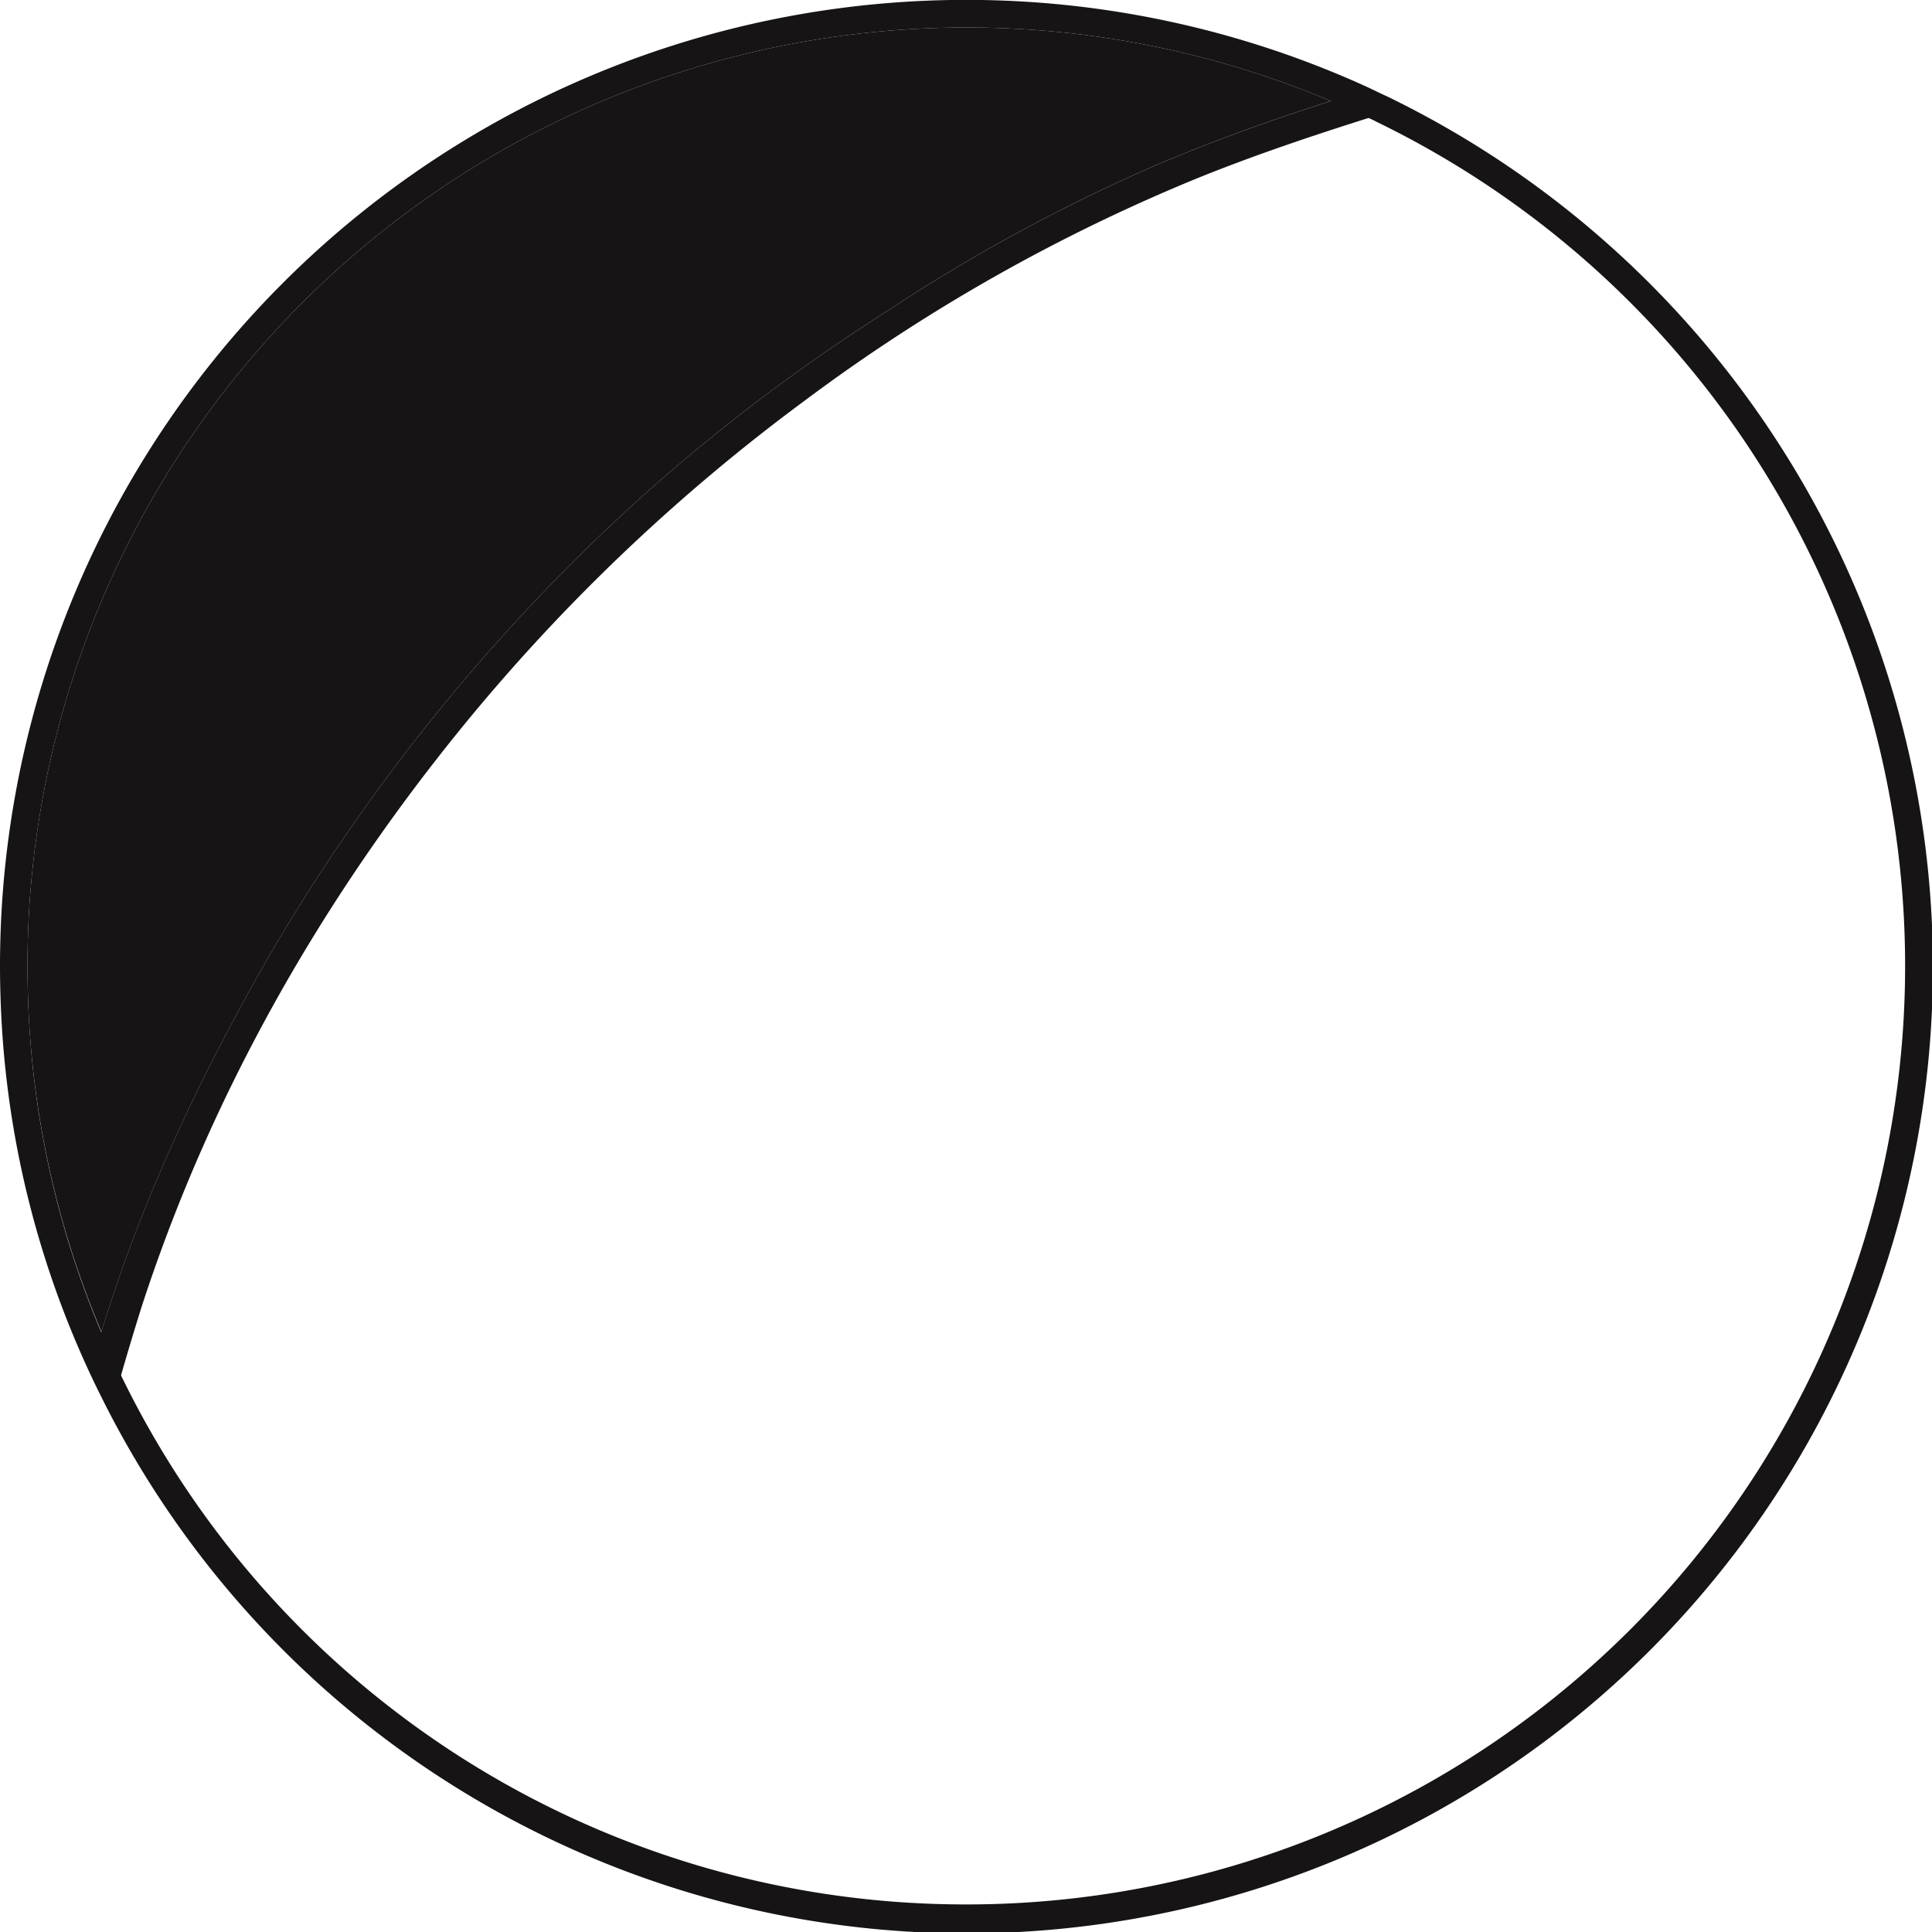
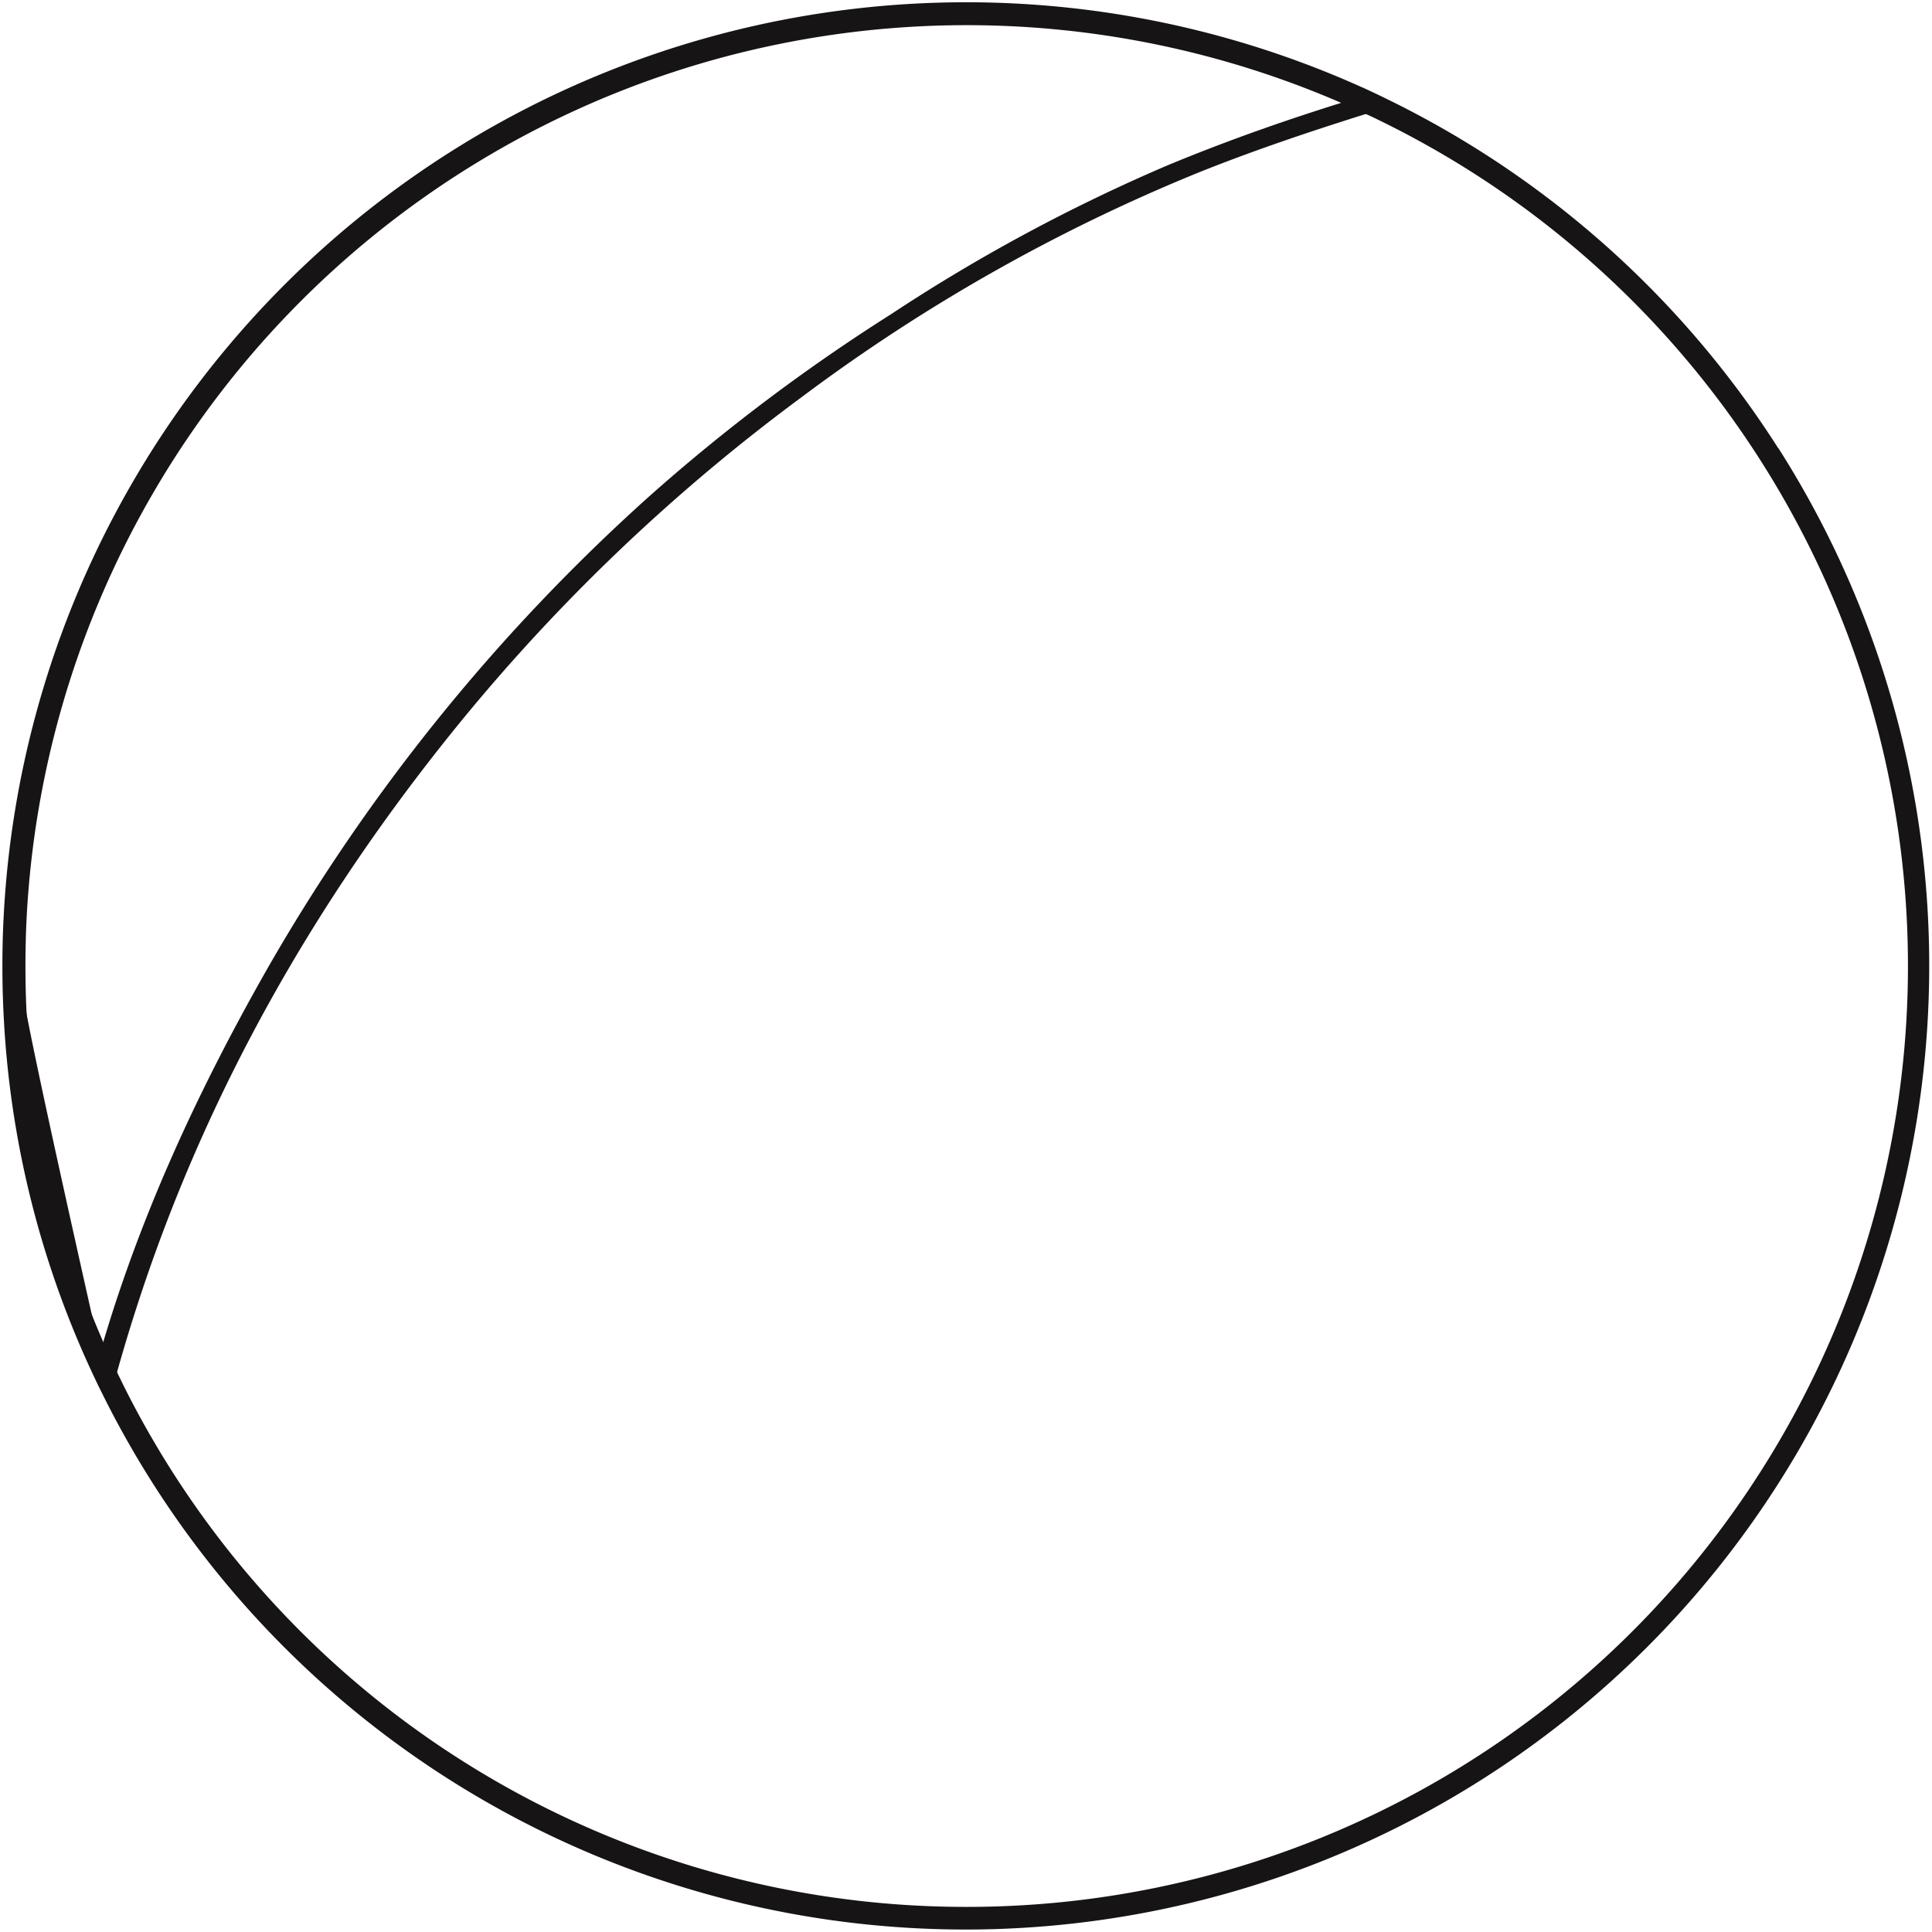
<svg xmlns="http://www.w3.org/2000/svg" viewBox="0 0 290.08 290.08">
  <defs>
    <style>.cls-1{fill:#161414;}</style>
  </defs>
  <g id="Layer_2" data-name="Layer 2">
    <g id="Layer_1-2" data-name="Layer 1">
-       <path class="cls-1" d="M266.44,67.65a144.39,144.39,0,0,0-58.55-52.16c-1.14-.56-2.34-1.11-3.63-1.71l-.2-.08h0A144,144,0,0,0,1.27,137.63c-.12,2.44-.19,4.94-.19,7.41s.07,5,.19,7.4a142.68,142.68,0,0,0,12.62,52c.65,1.46,1.37,3,2.11,4.47A144,144,0,1,0,266.44,67.65ZM145,287a142,142,0,0,1-127.27-79s0,0,0,0c-.16-.32-.33-.65-.48-1s-.33-.66-.48-1c-.4-.83-.77-1.65-1.13-2.44,0,0,0,0,0,0-.16-.34-.31-.68-.46-1s-.31-.69-.46-1A140.57,140.57,0,0,1,3.23,152.35C3.11,149.94,3,147.48,3,145s.07-4.91.19-7.3A142,142,0,0,1,201.4,14.68l1,.44,1,.45h0l.15.07,1.52.7,1,.47.94.44h0A142,142,0,0,1,287,145,141.88,141.88,0,0,1,145,287Z" />
+       <path class="cls-1" d="M266.44,67.65a144.39,144.39,0,0,0-58.55-52.16c-1.14-.56-2.34-1.11-3.63-1.71l-.2-.08h0A144,144,0,0,0,1.27,137.63c-.12,2.44-.19,4.94-.19,7.41s.07,5,.19,7.4a142.68,142.68,0,0,0,12.62,52c.65,1.46,1.37,3,2.11,4.47A144,144,0,1,0,266.44,67.65ZM145,287a142,142,0,0,1-127.27-79s0,0,0,0c-.16-.32-.33-.65-.48-1s-.33-.66-.48-1c-.4-.83-.77-1.65-1.13-2.44,0,0,0,0,0,0-.16-.34-.31-.68-.46-1s-.31-.69-.46-1C3.11,149.94,3,147.48,3,145s.07-4.91.19-7.3A142,142,0,0,1,201.4,14.68l1,.44,1,.45h0l.15.07,1.52.7,1,.47.94.44h0A142,142,0,0,1,287,145,141.88,141.88,0,0,1,145,287Z" />
      <path class="cls-1" d="M265.4,68.31A143,143,0,0,0,208,17l-.69-.34-.25-.12c-1-.5-2.05-1-3.2-1.5l-.15-.08-.27-.12-1-.45A142.75,142.75,0,0,0,2.51,137.7c-.13,2.4-.19,4.88-.19,7.34s.06,4.93.19,7.34a141.28,141.28,0,0,0,11.92,50.26l.45,1c0,.09.08.19.13.28.61,1.36,1.27,2.77,2,4.18a2.1,2.1,0,0,1,.13.26l.36.7A142.68,142.68,0,0,0,145,287.75,142.75,142.75,0,0,0,265.4,68.31ZM145,286.31A141.31,141.31,0,0,1,18.41,207.75l-.36-.75c-.17-.33-.33-.65-.48-1s-.32-.67-.47-1c-.27-.56-.53-1.12-.77-1.67l-.36-.81c-.15-.33-.3-.68-.46-1l-.45-1.05A140,140,0,0,1,4,152.31c-.12-2.39-.18-4.84-.18-7.27s.06-4.88.18-7.28A141.34,141.34,0,0,1,200.34,15l1,.43,1,.45.78.35.16.06.79.37,1,.45h0l1,.46c.23.11.46.21.68.33A141.26,141.26,0,0,1,145,286.31Zm120.36-218A143,143,0,0,0,208,17l-.69-.34-.25-.12c-1-.5-2.05-1-3.2-1.5l-.15-.08-.27-.12-1-.45A142.75,142.75,0,0,0,2.51,137.7c-.13,2.4-.19,4.88-.19,7.34s.06,4.93.19,7.34a141.28,141.28,0,0,0,11.92,50.26l.45,1c0,.09.08.19.13.28.61,1.36,1.27,2.77,2,4.18a2.1,2.1,0,0,1,.13.26l.36.7A142.68,142.68,0,0,0,145,287.75,142.75,142.75,0,0,0,265.4,68.31ZM145,286.31A141.31,141.31,0,0,1,18.41,207.75l-.36-.75c-.17-.33-.33-.65-.48-1s-.32-.67-.47-1c-.27-.56-.53-1.12-.77-1.67l-.36-.81c-.15-.33-.3-.68-.46-1l-.45-1.05A140,140,0,0,1,4,152.31c-.12-2.39-.18-4.84-.18-7.27s.06-4.88.18-7.28A141.34,141.34,0,0,1,200.34,15l1,.43,1,.45.78.35.16.06.79.37,1,.45h0l1,.46c.23.11.46.21.68.33A141.26,141.26,0,0,1,145,286.31Zm122-219A144.92,144.92,0,0,0,208.2,14.85c-1.16-.57-2.36-1.14-3.65-1.73l-.2-.08A144.71,144.71,0,0,0,.55,137.6c-.13,2.44-.19,5-.19,7.44s.06,5,.19,7.44a143.67,143.67,0,0,0,12.67,52.28c.67,1.47,1.38,3,2.14,4.5A144.63,144.63,0,0,0,145,289.71a144.7,144.7,0,0,0,122-222.45Zm-122,221A143.24,143.24,0,0,1,17.27,209.83l-.61-1.22c-.75-1.5-1.46-3-2.12-4.46l-.33-.74A141.7,141.7,0,0,1,2,152.41c-.13-2.43-.19-4.91-.19-7.37s.06-4.95.19-7.37A143.3,143.3,0,0,1,203.21,14.12c.19.07.37.16.55.24l.2.09c1.28.57,2.45,1.13,3.61,1.69l1.18.59A143.22,143.22,0,0,1,145,288.27ZM287.75,145A142.66,142.66,0,0,0,208,17l-.69-.34-.25-.12c-1-.5-2.05-1-3.2-1.5l-.15-.08-.27-.12-1-.45A142.75,142.75,0,0,0,2.51,137.7c-.13,2.4-.19,4.88-.19,7.34s.06,4.93.19,7.34a141.28,141.28,0,0,0,11.92,50.26l.45,1c0,.09.08.19.13.28.61,1.36,1.27,2.77,2,4.18a2.1,2.1,0,0,1,.13.26l.36.7A142.68,142.68,0,0,0,145,287.75,142.58,142.58,0,0,0,287.75,145ZM145,286.31A141.31,141.31,0,0,1,18.41,207.75l-.36-.75c-.17-.33-.33-.65-.48-1s-.32-.67-.47-1c-.27-.56-.53-1.12-.77-1.67l-.36-.81c-.15-.33-.3-.68-.46-1l-.45-1.05A140,140,0,0,1,4,152.31c-.12-2.39-.18-4.84-.18-7.27s.06-4.88.18-7.28A141.34,141.34,0,0,1,200.34,15l1,.43,1,.45.78.35.16.06.79.37,1,.45h0l1,.46c.23.11.46.21.68.33A141.26,141.26,0,0,1,145,286.31Z" />
      <path class="cls-1" d="M265.1,68.51A142.83,142.83,0,0,0,207.55,17.1l-.36-.17-.59-.28c-.9-.43-1.84-.88-2.85-1.34l-.15-.07c-.22-.09-.43-.2-.65-.28s-.67-.31-1-.45A142.4,142.4,0,0,0,2.86,137.72c-.12,2.4-.18,4.86-.18,7.32s.06,4.91.18,7.32a141.55,141.55,0,0,0,11.72,49.75c.16.35.3.69.46,1s.19.44.29.65c.57,1.24,1.17,2.52,1.8,3.8l.31.62c.06.11.11.23.18.35A142.38,142.38,0,1,0,265.1,68.51ZM145,286.67a141.68,141.68,0,0,1-127-78.77c-.06-.12-.12-.25-.17-.37-.17-.33-.34-.66-.48-1s-.33-.66-.48-1c-.33-.69-.65-1.38-1-2.05-.06-.14-.13-.28-.18-.42-.15-.33-.3-.67-.46-1L14.9,201a140.35,140.35,0,0,1-11.31-48.7c-.12-2.4-.19-4.85-.19-7.29s.07-4.9.19-7.3A141.7,141.7,0,0,1,200.88,14.84l1,.45,1,.43.39.18.16.08c.39.17.77.35,1.14.53l1,.45c.33.15.65.3.95.46l.34.16A141.63,141.63,0,0,1,145,286.67ZM265.1,68.51A142.83,142.83,0,0,0,207.55,17.1l-.36-.17-.59-.28c-.9-.43-1.84-.88-2.85-1.34l-.15-.07c-.22-.09-.43-.2-.65-.28s-.67-.31-1-.45A142.4,142.4,0,0,0,2.86,137.72c-.12,2.4-.18,4.86-.18,7.32s.06,4.91.18,7.32a141.55,141.55,0,0,0,11.72,49.75c.16.35.3.69.46,1s.19.44.29.65c.57,1.24,1.17,2.52,1.8,3.8l.31.62c.06.11.11.23.18.35A142.38,142.38,0,1,0,265.1,68.51ZM145,286.67a141.68,141.68,0,0,1-127-78.77c-.06-.12-.12-.25-.17-.37-.17-.33-.34-.66-.48-1s-.33-.66-.48-1c-.33-.69-.65-1.38-1-2.05-.06-.14-.13-.28-.18-.42-.15-.33-.3-.67-.46-1L14.9,201a140.35,140.35,0,0,1-11.31-48.7c-.12-2.4-.19-4.85-.19-7.29s.07-4.9.19-7.3A141.7,141.7,0,0,1,200.88,14.84l1,.45,1,.43.39.18.16.08c.39.17.77.35,1.14.53l1,.45c.33.15.65.3.95.46l.34.16A141.63,141.63,0,0,1,145,286.67ZM266.75,67.45A144.63,144.63,0,0,0,208,15.17c-1.15-.57-2.35-1.13-3.64-1.71l-.2-.09A144.36,144.36,0,0,0,.9,137.61C.78,140.06.72,142.56.72,145s.06,5,.18,7.42a143.38,143.38,0,0,0,12.65,52.15c.66,1.46,1.38,3,2.14,4.49A144.34,144.34,0,1,0,266.75,67.45ZM145,288.63A143.62,143.62,0,0,1,17.12,210.34c-.27-.52-.53-1.05-.79-1.57-.75-1.5-1.46-3-2.12-4.47-.05-.12-.1-.23-.16-.35A142.19,142.19,0,0,1,1.63,152.42c-.12-2.42-.18-4.91-.18-7.38s.06-5,.18-7.39A143.66,143.66,0,0,1,203.75,14l.16.07.2.08c1.28.58,2.46,1.14,3.62,1.7l1.53.75A143.59,143.59,0,0,1,145,288.63ZM287.4,145A142.38,142.38,0,0,0,207.55,17.1l-.36-.17-.59-.28c-.9-.43-1.84-.88-2.85-1.34l-.15-.07c-.22-.09-.43-.2-.65-.28s-.67-.31-1-.45A142.4,142.4,0,0,0,2.86,137.72c-.12,2.4-.18,4.86-.18,7.32s.06,4.91.18,7.32a141.55,141.55,0,0,0,11.72,49.75c.16.35.3.69.46,1s.19.44.29.65c.57,1.24,1.17,2.52,1.8,3.8l.31.62c.06.11.11.23.18.35A142.35,142.35,0,0,0,287.4,145ZM145,286.67a141.68,141.68,0,0,1-127-78.77c-.06-.12-.12-.25-.17-.37-.17-.33-.34-.66-.48-1s-.33-.66-.48-1c-.33-.69-.65-1.38-1-2.05-.06-.14-.13-.28-.18-.42-.15-.33-.3-.67-.46-1L14.9,201a140.35,140.35,0,0,1-11.31-48.7c-.12-2.4-.19-4.85-.19-7.29s.07-4.9.19-7.3A141.7,141.7,0,0,1,200.88,14.84l1,.45,1,.43.39.18.16.08c.39.17.77.35,1.14.53l1,.45c.33.15.65.3.95.46l.34.16A141.63,141.63,0,0,1,145,286.67Z" />
-       <path class="cls-1" d="M267.36,67.06a145.36,145.36,0,0,0-59-52.54C207.2,14,206,13.38,204.7,12.8l-.2-.09A145.08,145.08,0,0,0,.19,137.58C.07,140,0,142.55,0,145s.07,5,.19,7.46a143.88,143.88,0,0,0,12.7,52.41c.66,1.46,1.39,3,2.14,4.5A145.07,145.07,0,1,0,267.36,67.06ZM145,285.94a140.88,140.88,0,0,1-126.3-78.36l-.55-1.1c-.16-.34-.31-.67-.47-1s-.32-.67-.47-1-.4-.87-.59-1.3-.37-.8-.54-1.2-.3-.67-.44-1-.31-.69-.45-1A139.81,139.81,0,0,1,4.31,152.29c-.12-2.38-.18-4.82-.18-7.25s.06-4.87.18-7.26A141,141,0,0,1,199.82,15.17l1,.44,1,.44,1.15.51.16.07.43.19,1,.46,1,.46c.35.16.7.32,1,.49A140.9,140.9,0,0,1,145,285.94Z" />
-       <path class="cls-1" d="M199.82,15.17c-8.89,2.81-17,5.77-24.78,9a262.25,262.25,0,0,0-41.68,22.44,281.59,281.59,0,0,0-36.48,27.5,288.76,288.76,0,0,0-57.29,70.85c-11,19.36-19,37.4-24.36,55A139.81,139.81,0,0,1,4.31,152.29c-.12-2.38-.18-4.82-.18-7.25s.06-4.87.18-7.26A141,141,0,0,1,199.82,15.17Z" />
      <path class="cls-1" d="M207.46,16.37c-9.39,2.91-18.73,6-27.82,9.66a268,268,0,0,0-59.28,33.6,284.24,284.24,0,0,0-51.42,49c-21.4,26.29-38,55.34-48.43,87.66-1.3,4-2.5,8.11-3.63,12.21-.72-1.47-1.43-2.95-2.11-4.45C20.6,183.43,29.57,164,40.22,145.3A286.49,286.49,0,0,1,97.36,74.63,280,280,0,0,1,133.75,47.2a262.43,262.43,0,0,1,41.56-22.38c9.3-3.86,18.87-7.2,28.54-10.14h0C205.06,15.23,206.26,15.79,207.46,16.37Z" />
-       <path class="cls-1" d="M207.77,15.72c-1.14-.56-2.33-1.12-3.62-1.7L204,14h-.16l-.1,0-.12,0-.42.13-.73.22-.54.17-.54.17-.52.16-.54.17-.52.16c-8.89,2.81-17,5.77-24.78,9a262.25,262.25,0,0,0-41.68,22.44,281.59,281.59,0,0,0-36.48,27.5,288.76,288.76,0,0,0-57.29,70.85c-11,19.36-19,37.4-24.36,55l-.17.53c-.05.19-.11.37-.16.55s-.11.36-.16.53-.11.38-.16.55-.11.36-.15.53l-.22.77c0,.15-.09.3-.13.45l0,.09,0,.16.11.24c.65,1.46,1.36,3,2.12,4.47l.84,1.7,0-.18.15-.51.2-.74.11-.4a.42.42,0,0,1,0-.12c0-.18.09-.36.14-.53a4.91,4.91,0,0,1,.15-.51l.14-.53c0-.18.1-.36.14-.52,1-3.5,2-6.78,3-10,10-30.91,26.22-60.32,48.3-87.43a284.4,284.4,0,0,1,51.29-48.87A268.25,268.25,0,0,1,179.92,26.7c8.86-3.58,17.79-6.53,25.6-9l.51-.16.5-.16.52-.16.5-.16.12,0L208,17l.72-.22.51-.16.15,0Zm-3.17.79a4.83,4.83,0,0,0-.5.16l-.51.15c-7.46,2.36-15.87,5.17-24.21,8.54a269.65,269.65,0,0,0-59.45,33.69,286.26,286.26,0,0,0-51.55,49.12C46.19,135.42,29.85,165,19.82,196.07c-.87,2.71-1.73,5.49-2.57,8.43,0,.17-.1.35-.15.52l-.15.53-.15.54c0,.12-.07.25-.11.38-.4-.84-.78-1.66-1.14-2.47,0-.12.07-.26.11-.38s.09-.35.15-.54.1-.35.16-.54.1-.35.15-.54c5.31-18,13.42-36.48,24.73-56.35a287,287,0,0,1,57-70.48A279.35,279.35,0,0,1,134.14,47.8c14.86-9.59,28.41-16.89,41.45-22.31,8.17-3.4,16.78-6.49,26.26-9.44l.52-.16.54-.17.52-.15.37-.12,1.68.78-.36.11Z" />
    </g>
  </g>
</svg>